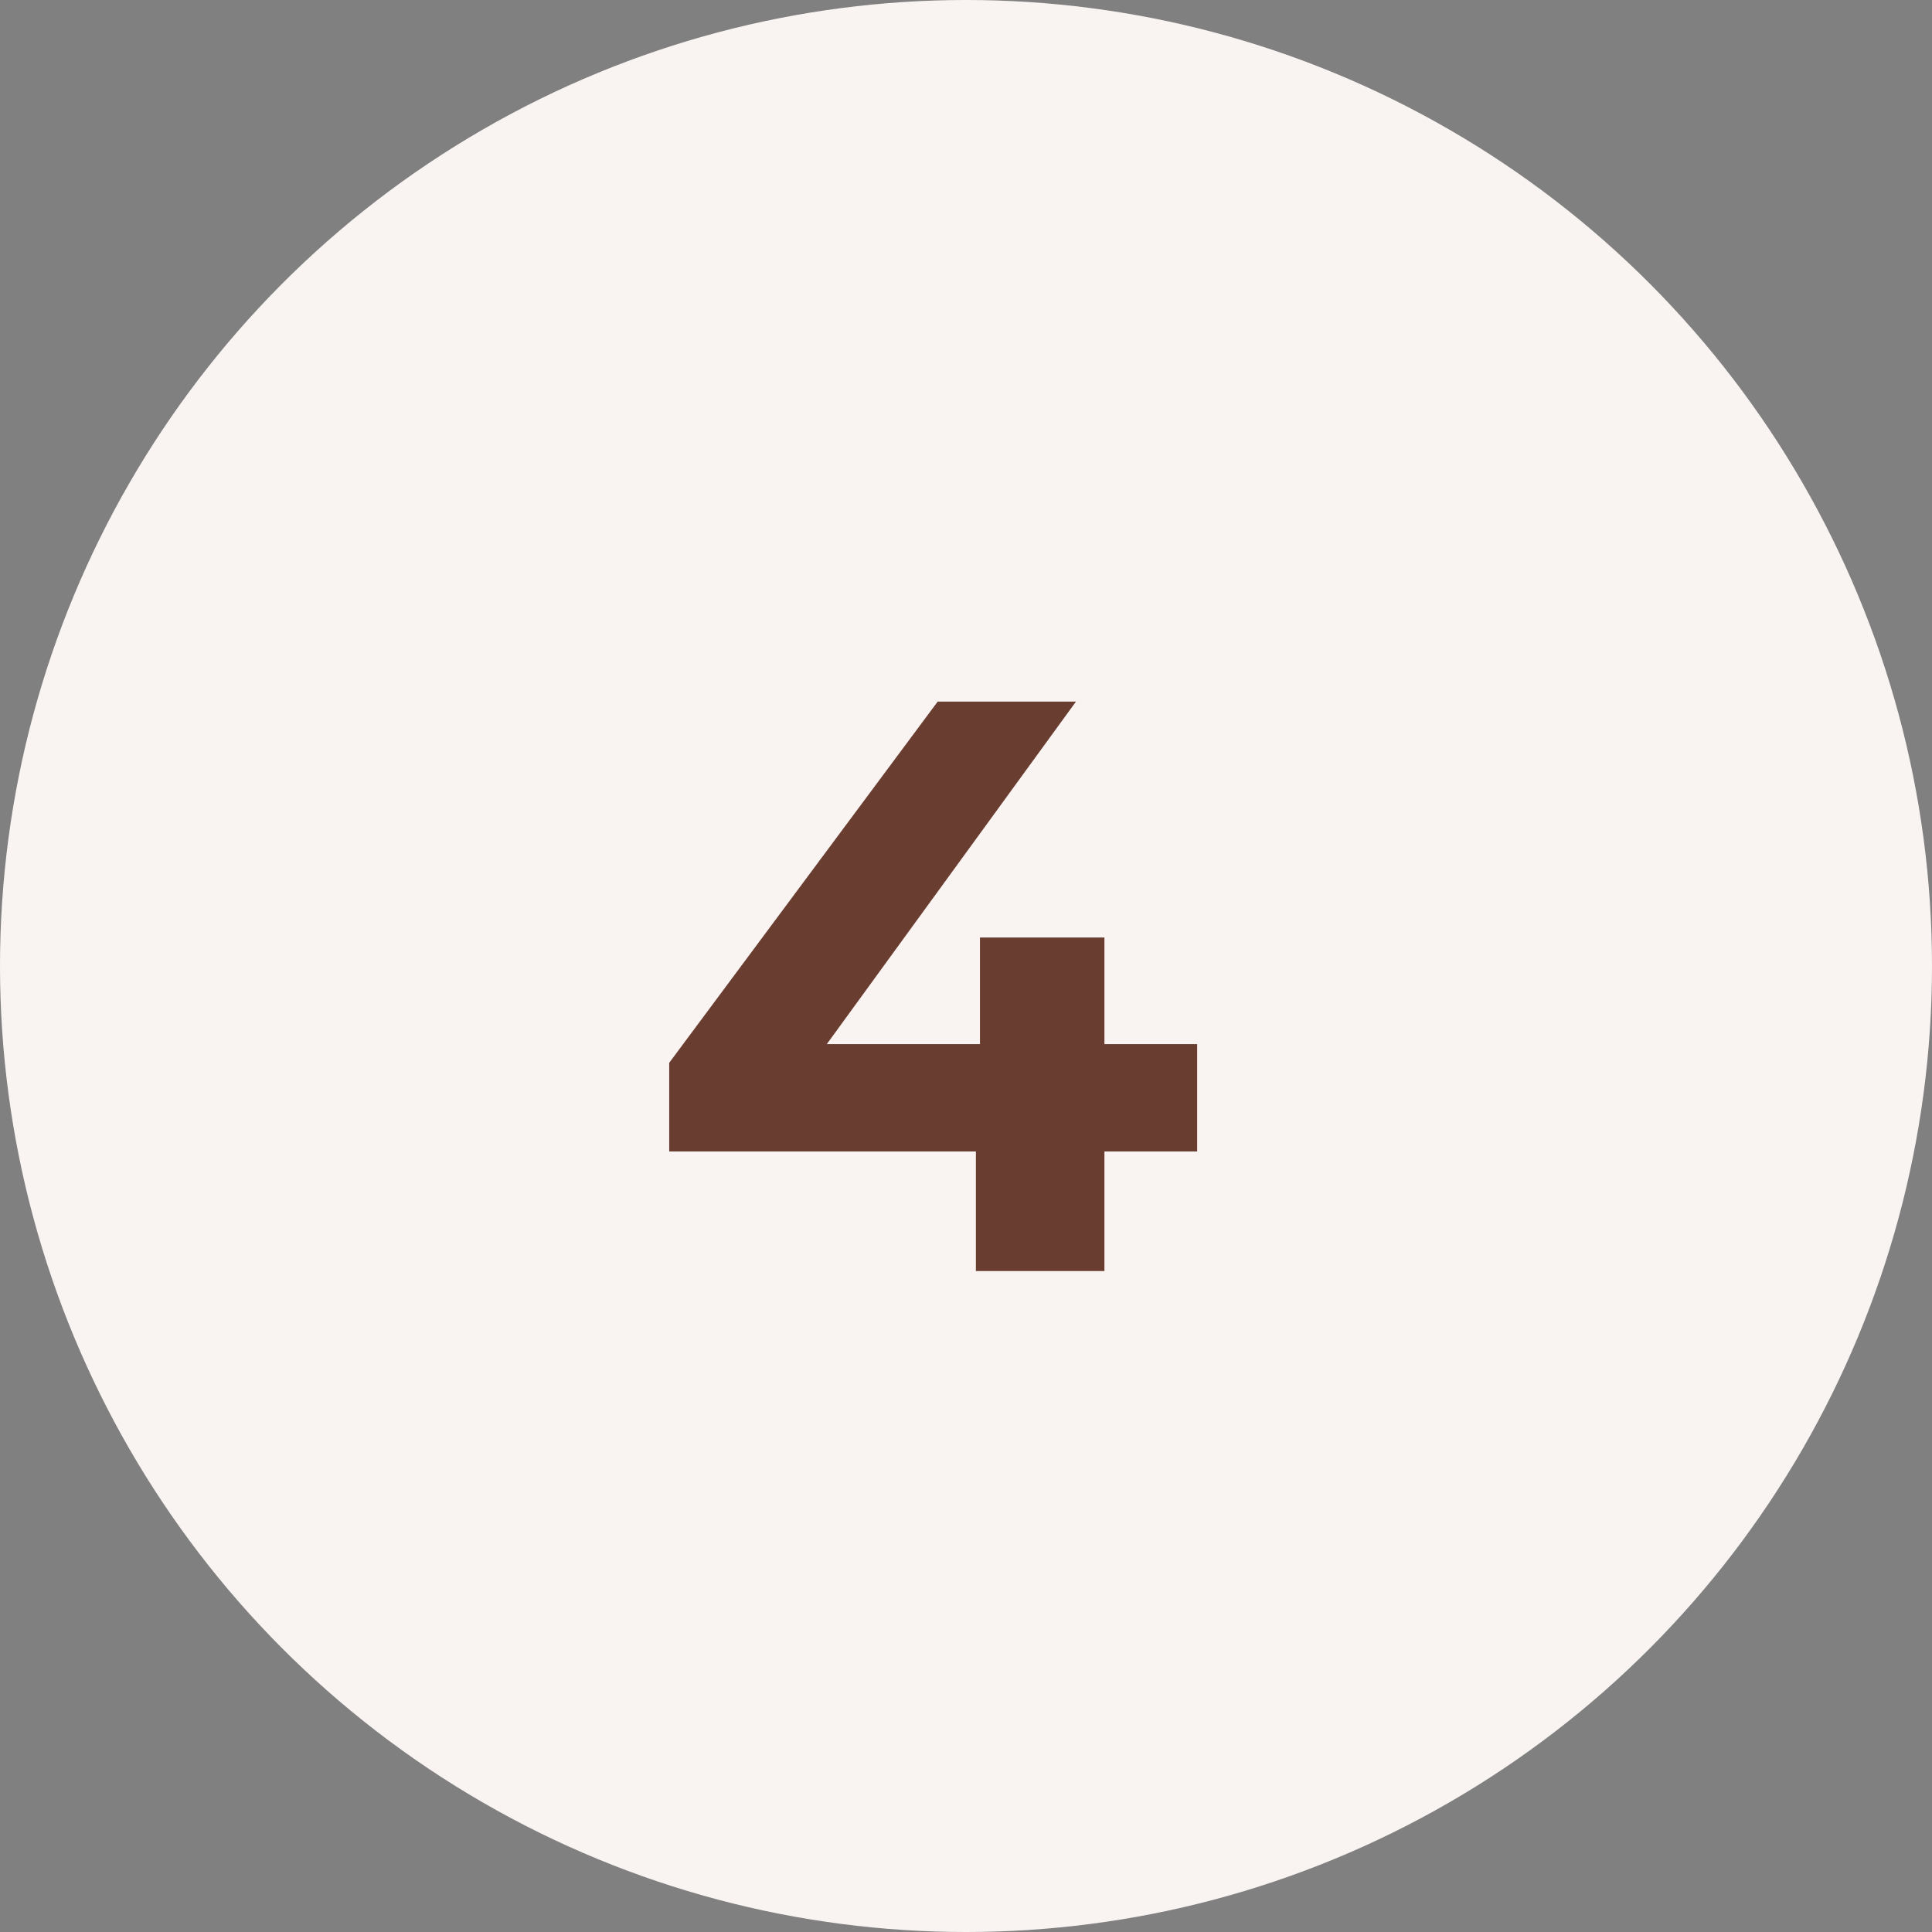
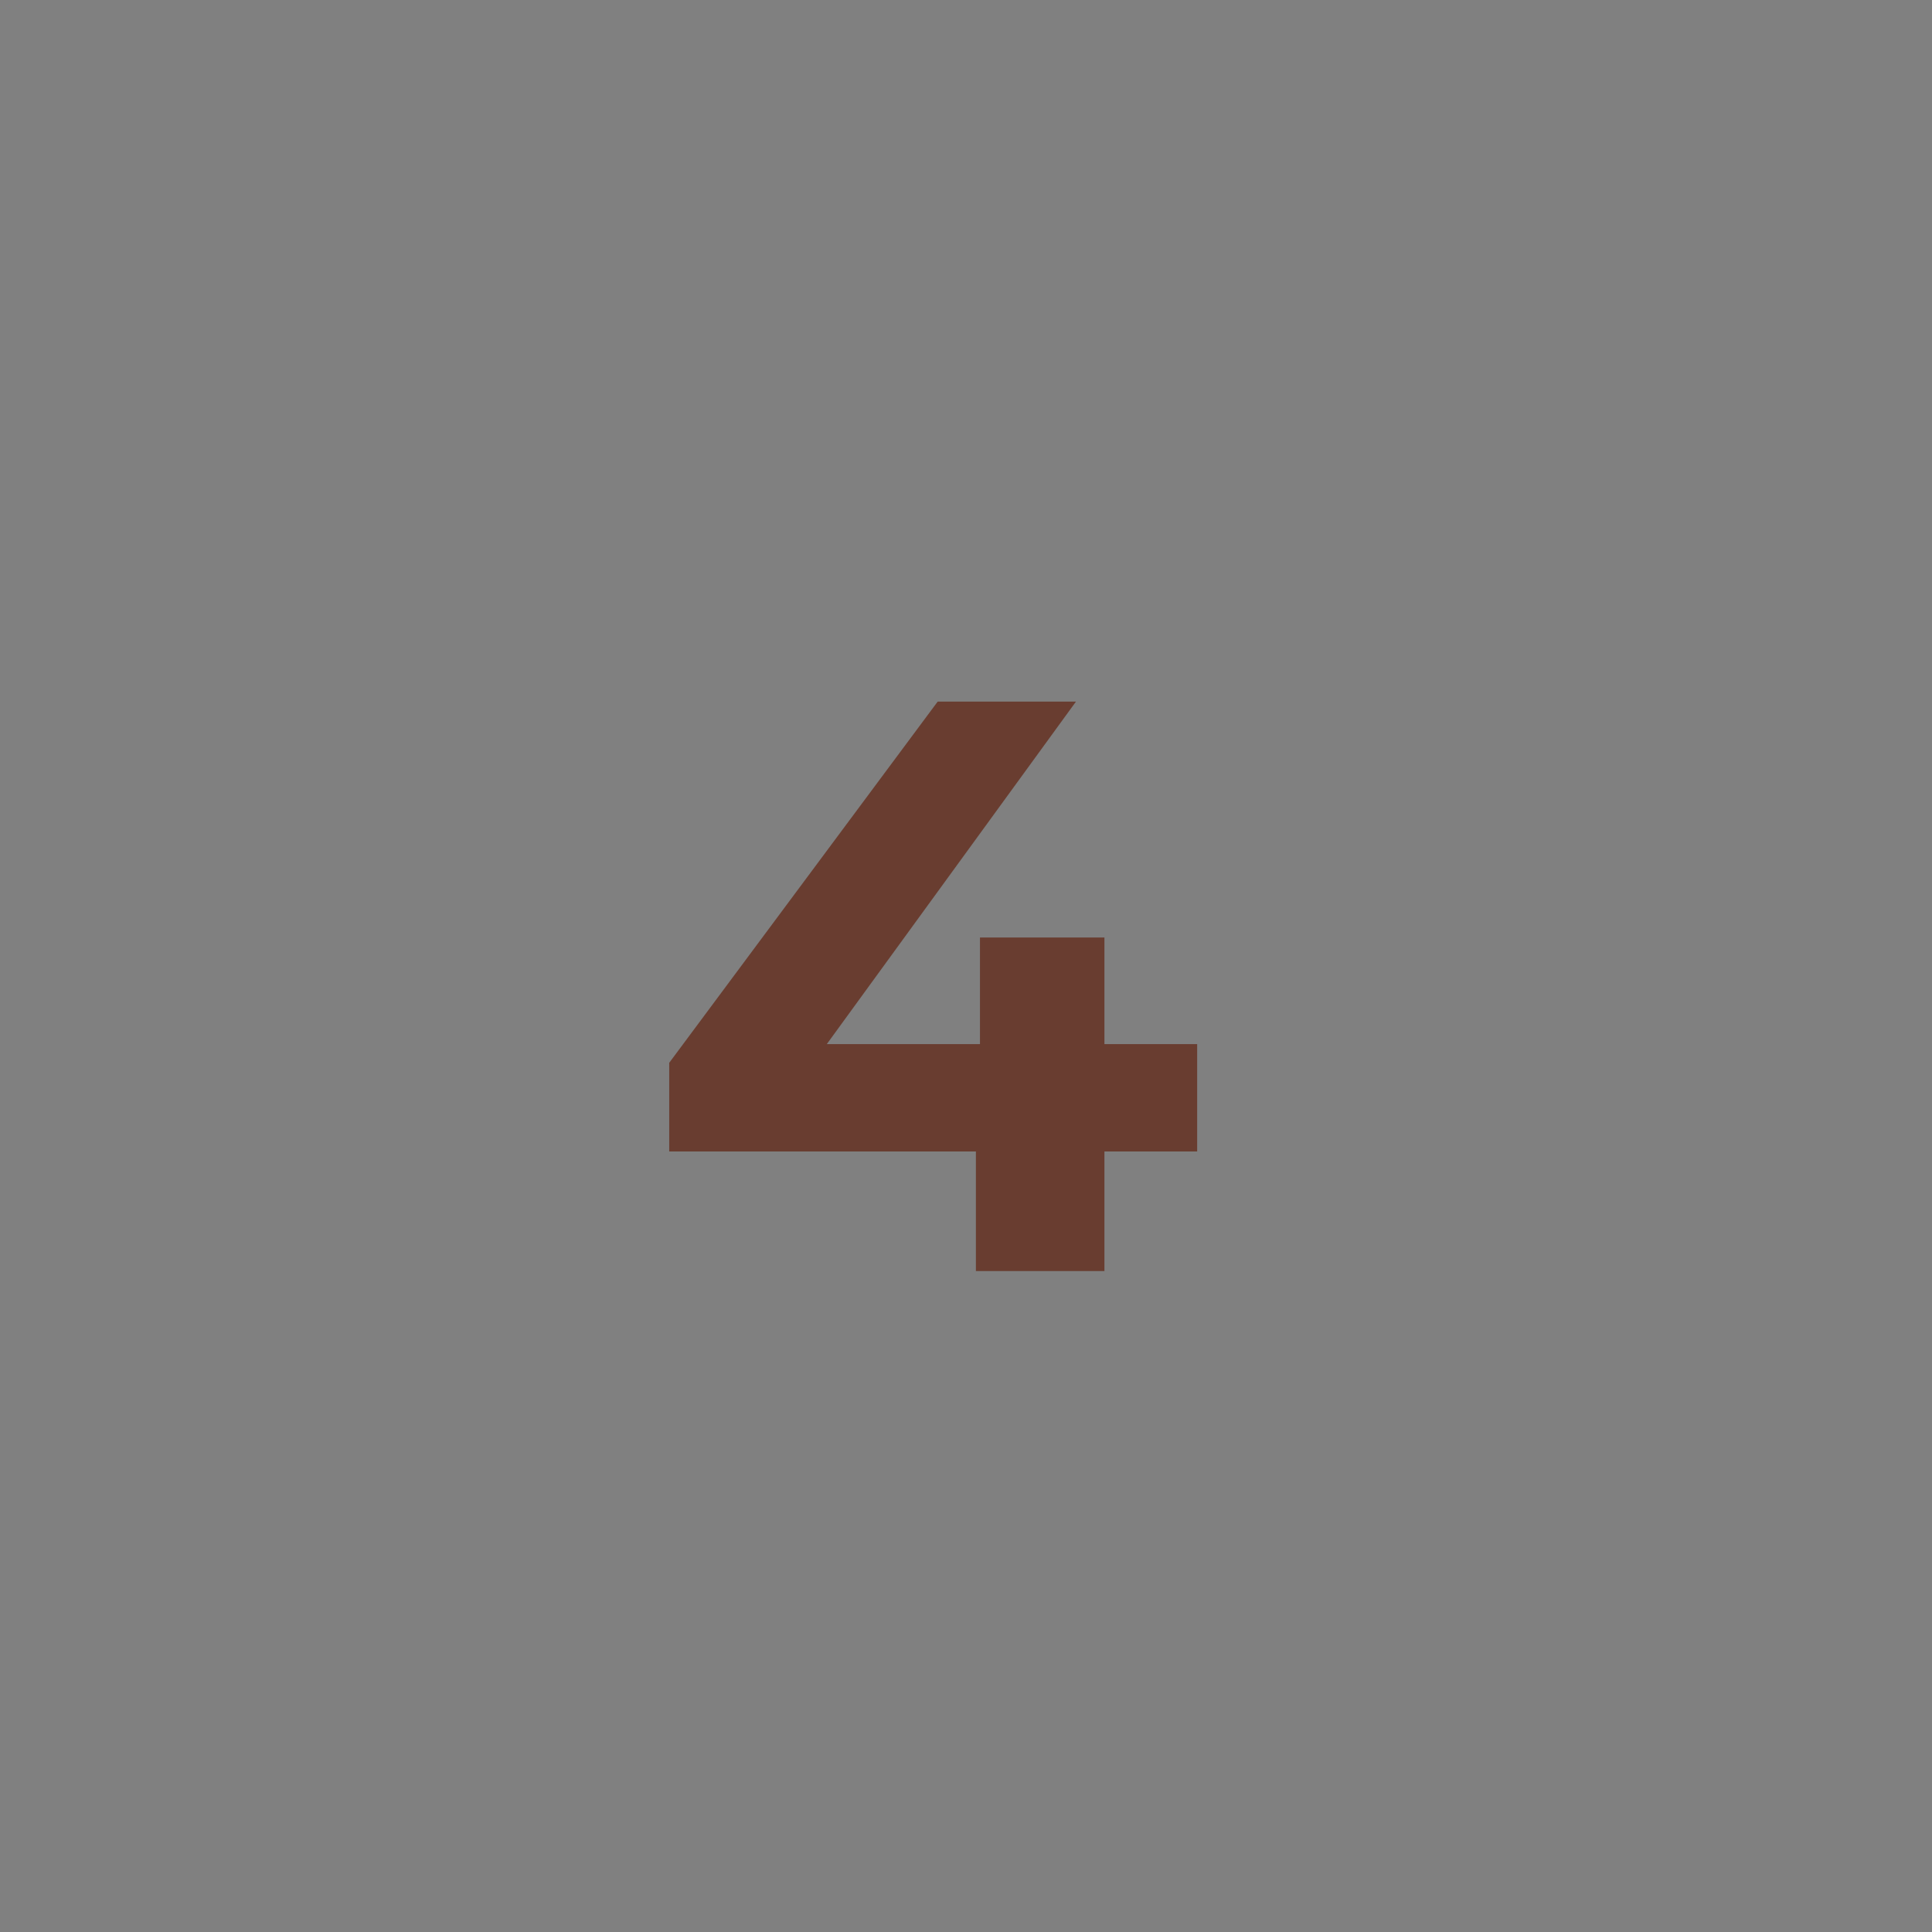
<svg xmlns="http://www.w3.org/2000/svg" width="114" height="114" viewBox="0 0 114 114" fill="none">
  <rect x="0" y="0" width="114" height="114" fill="#808080" stroke="none" />
-   <circle cx="57" cy="57" r="57" fill="#F9F4F2" />
  <path d="M39.488 67.944V62.712L55.328 41.4H63.488L47.984 62.712L44.192 61.608H70.64V67.944H39.488ZM57.584 75V67.944L57.824 61.608V55.32H65.168V75H57.584Z" fill="#693D30" />
</svg>